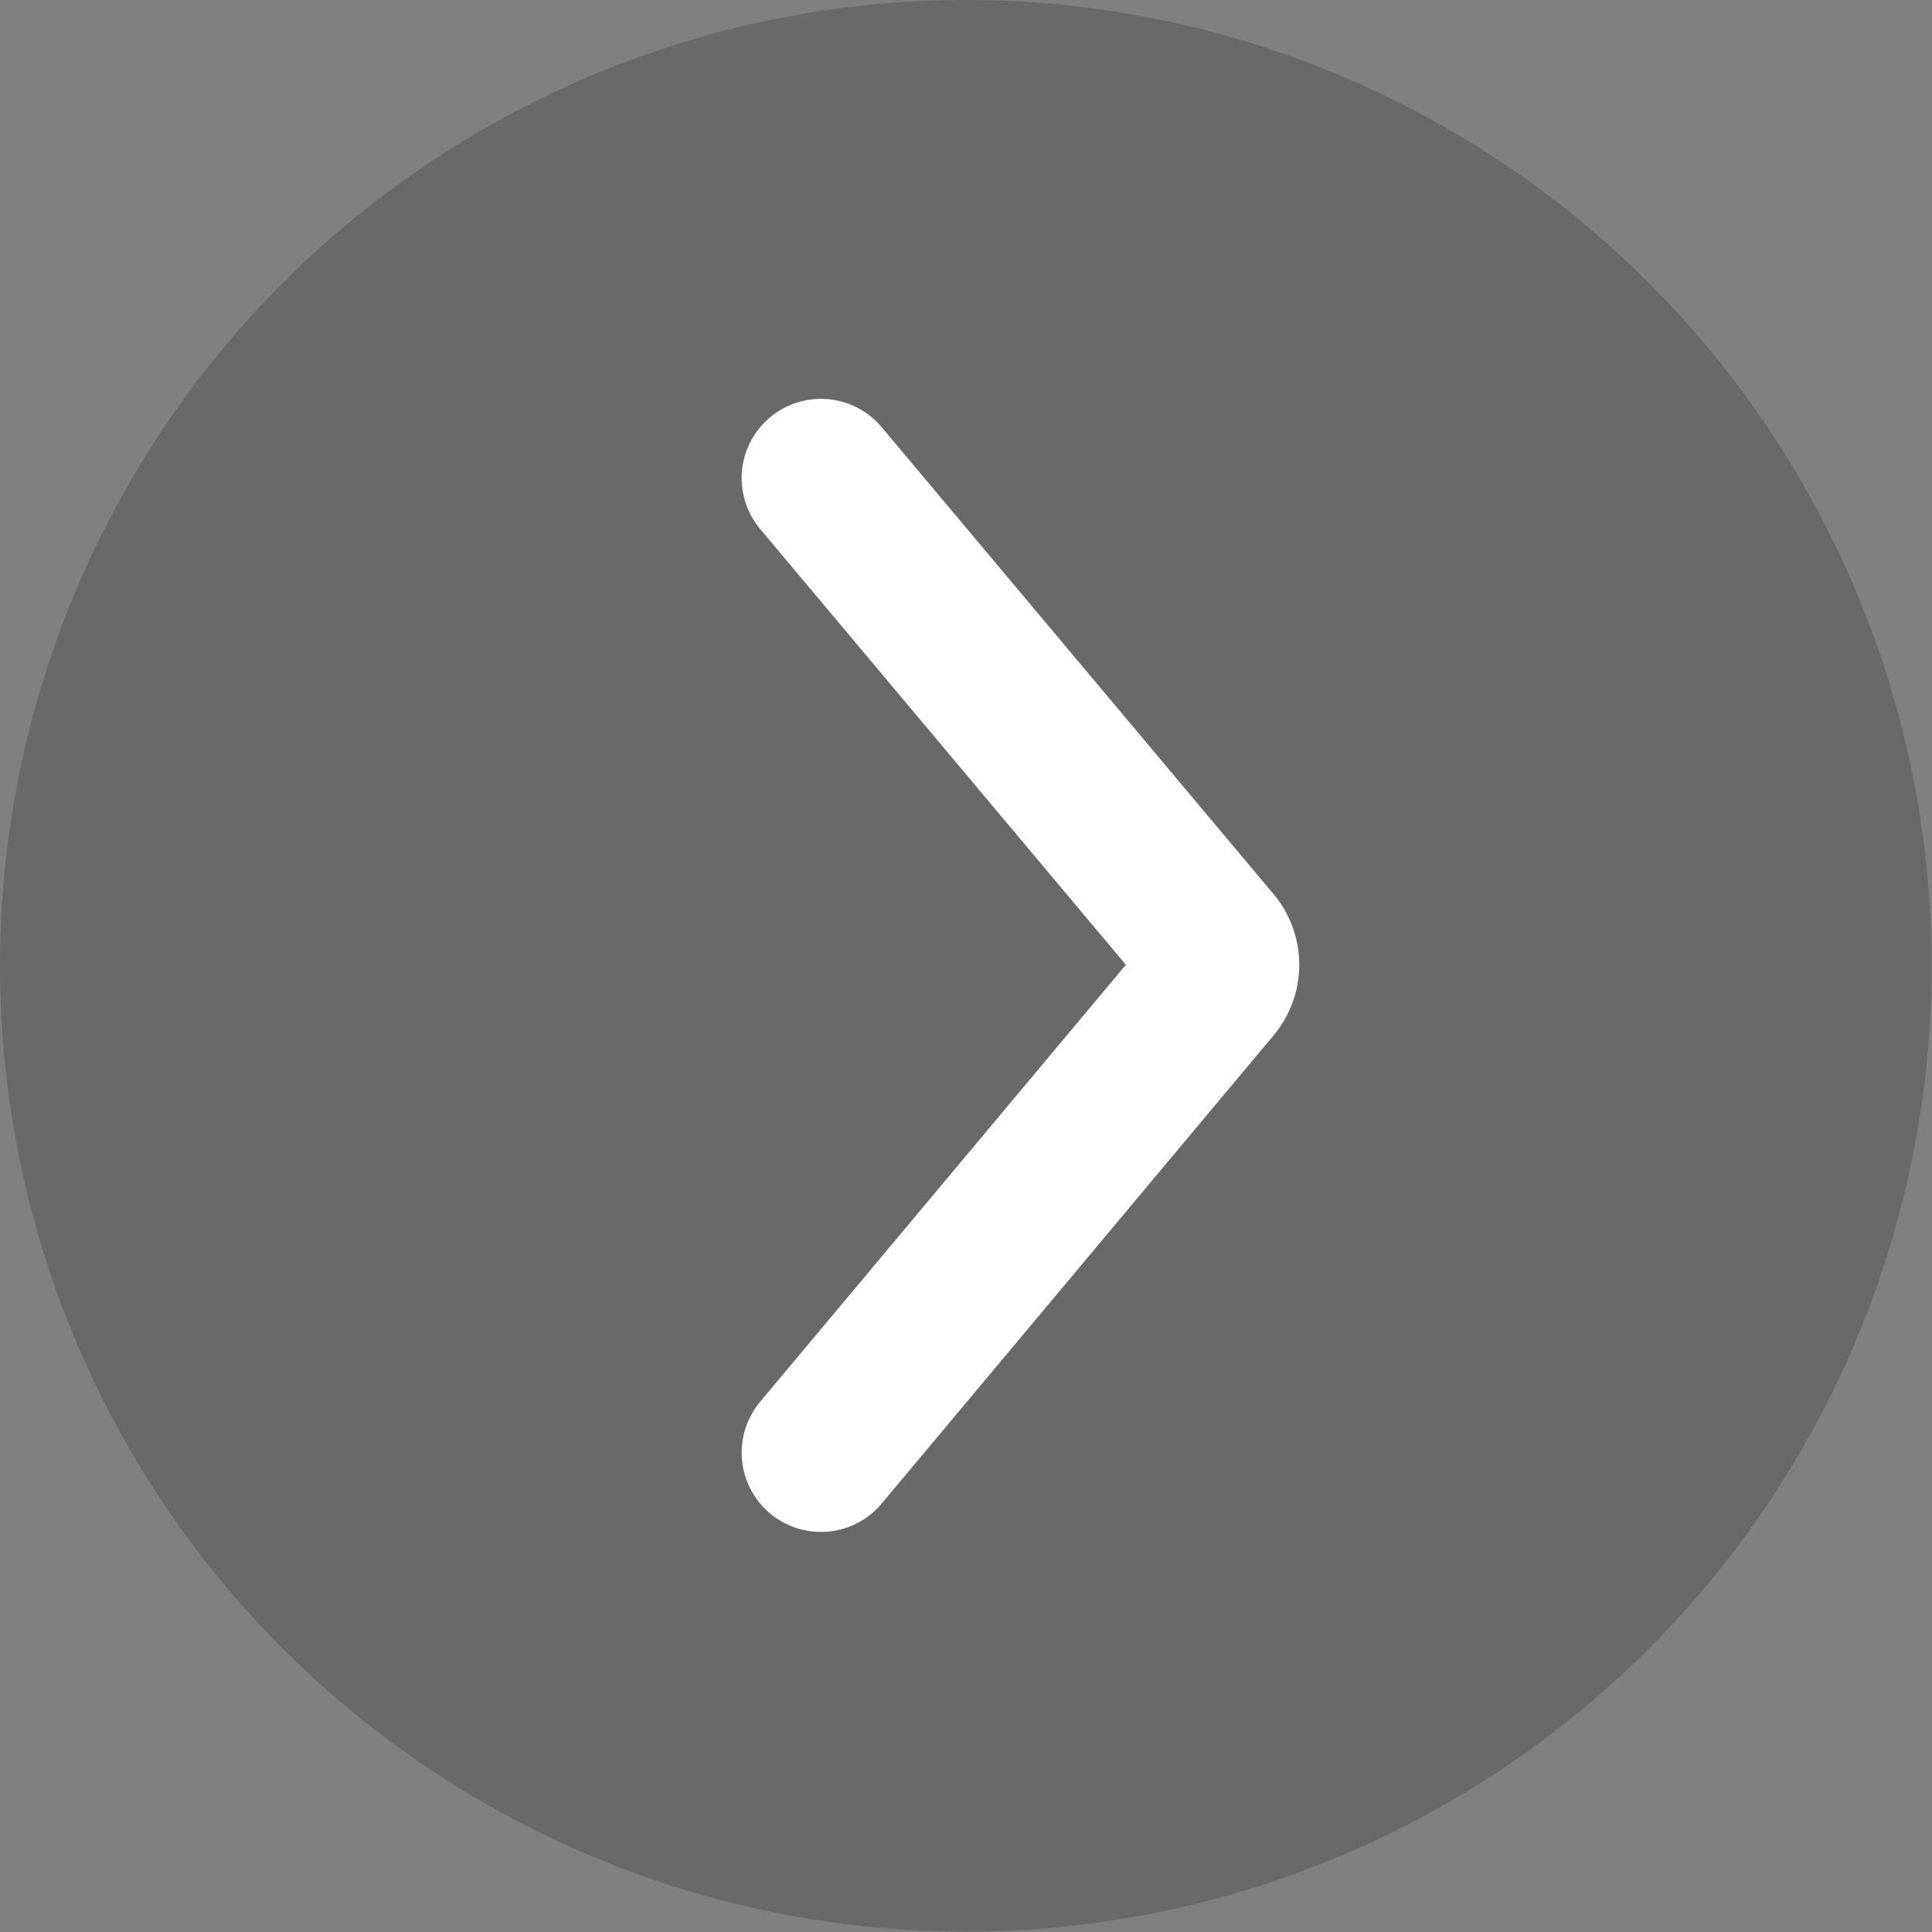
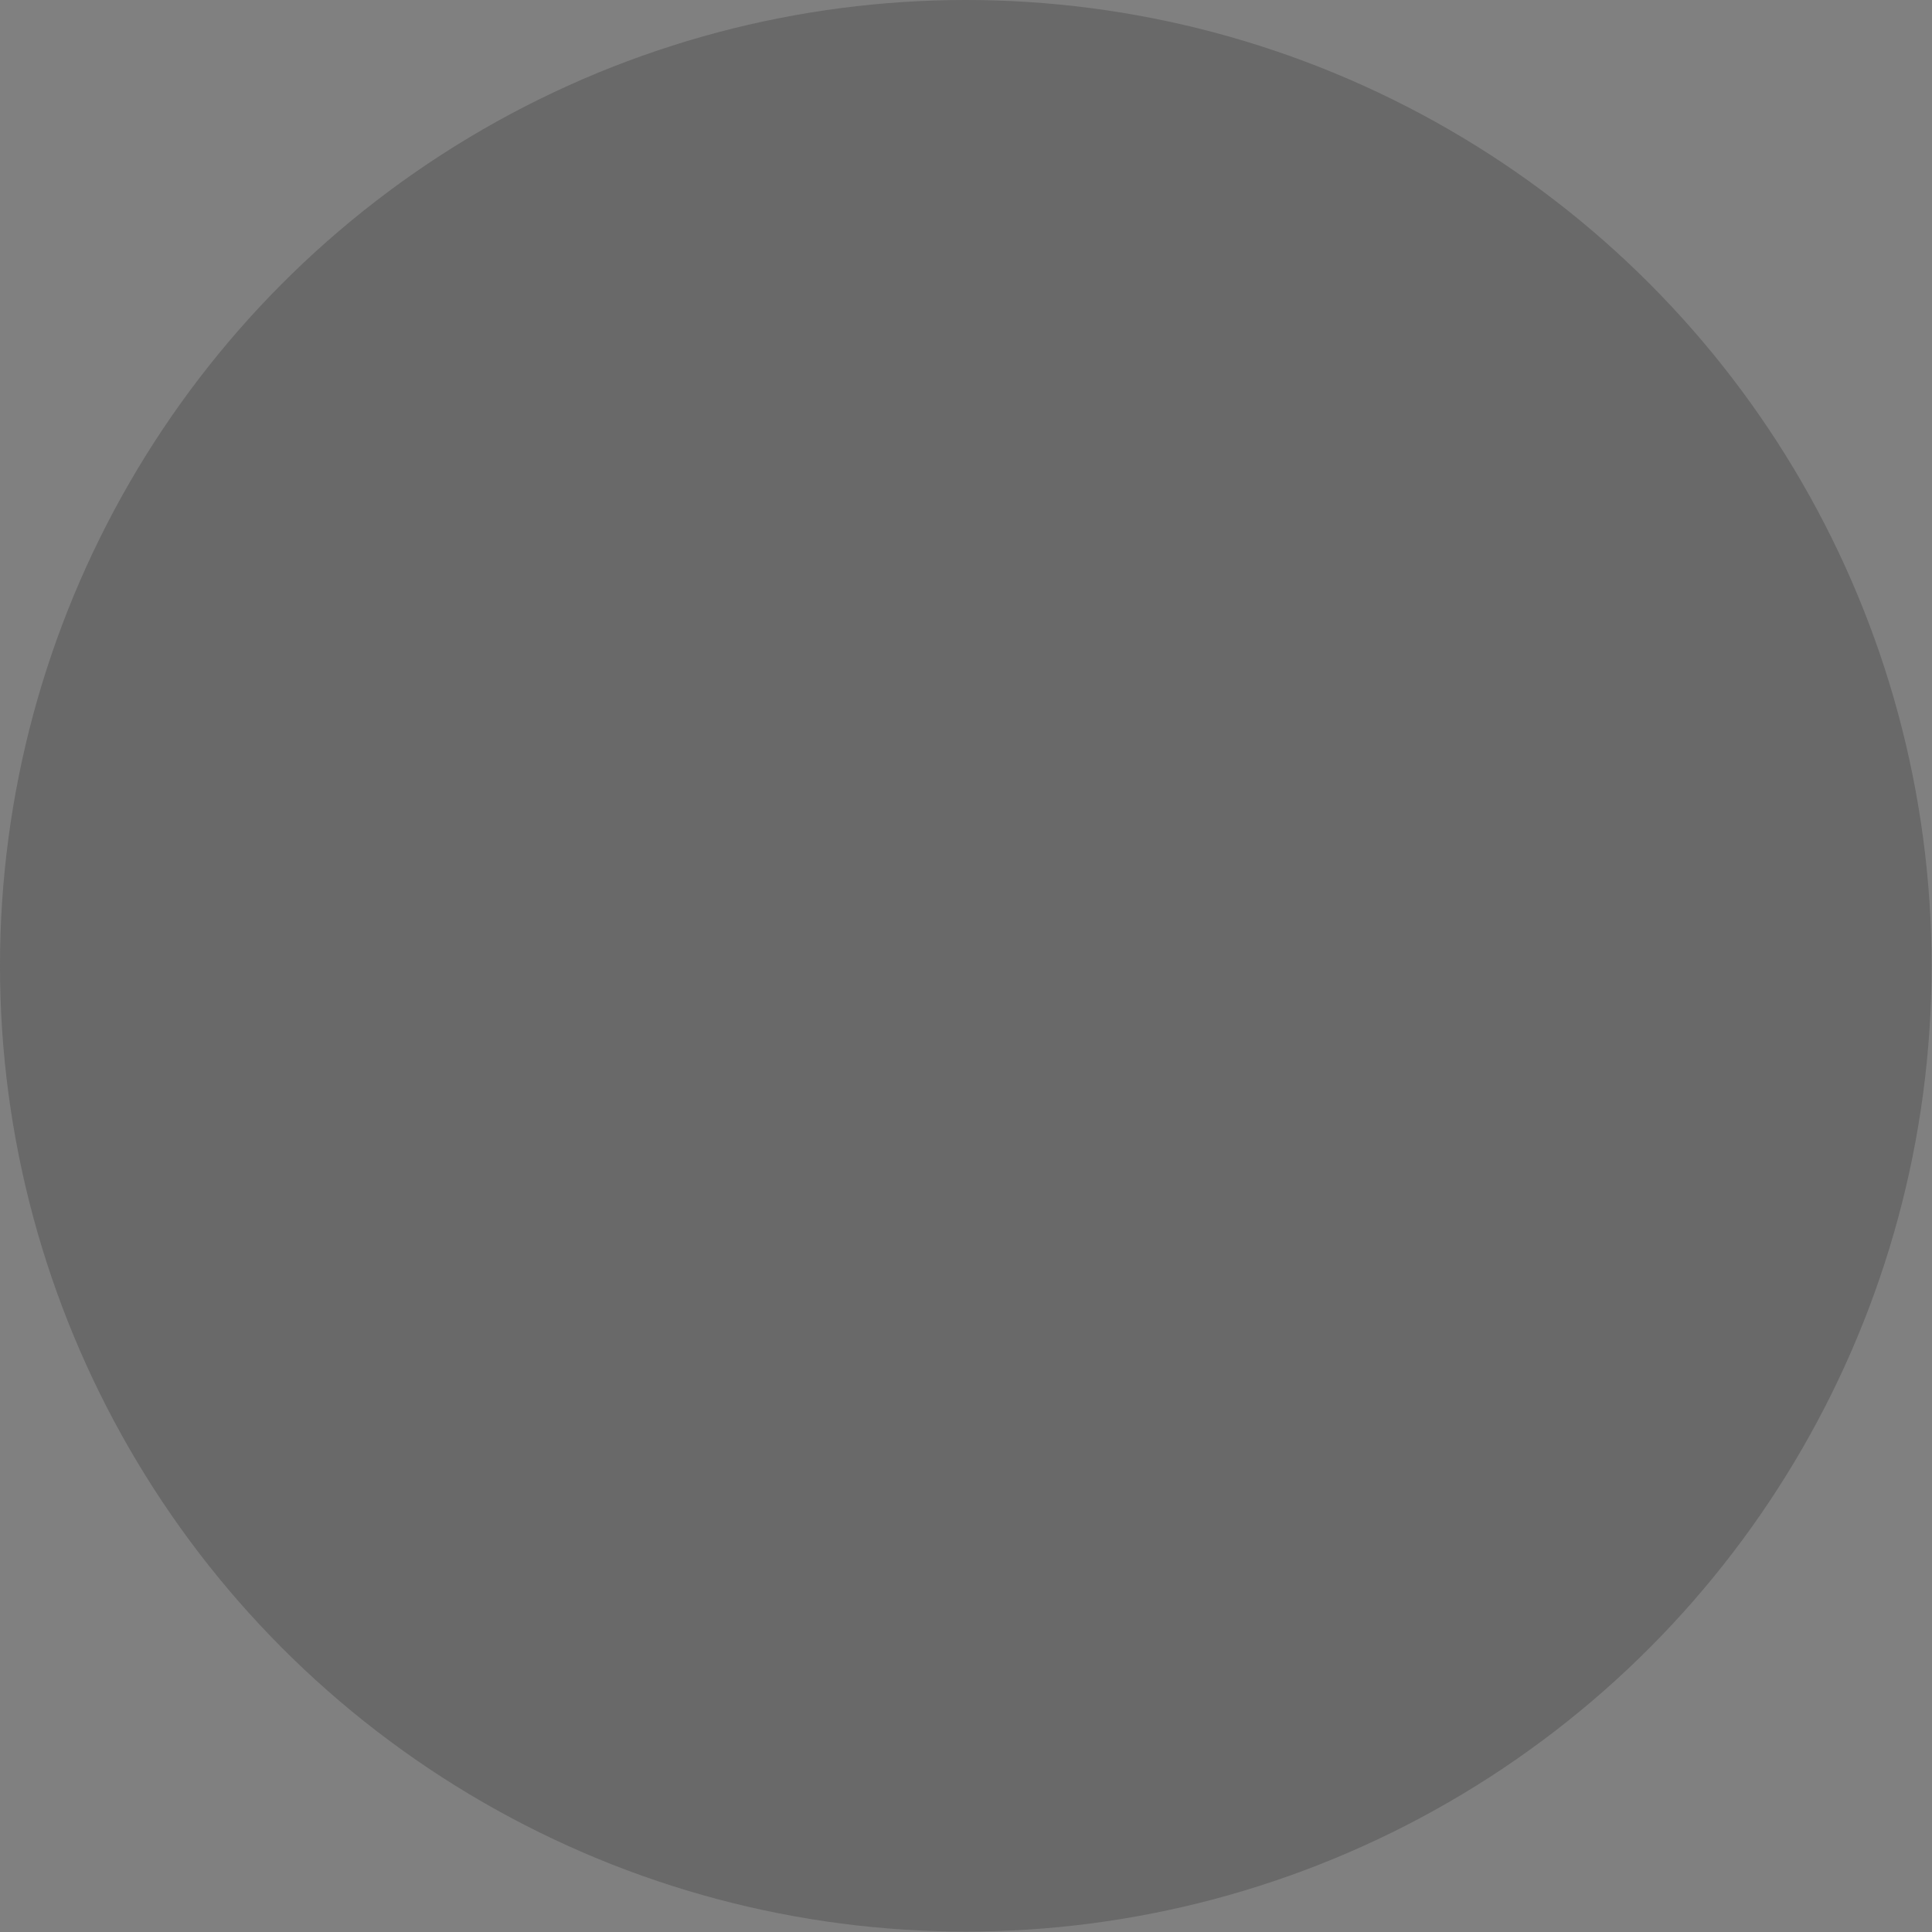
<svg xmlns="http://www.w3.org/2000/svg" id="Layer_1" data-name="Layer 1" viewBox="0 0 46.55 46.55">
  <rect x="0" y="0" width="46.55" height="46.55" fill="#808080" stroke="none" />
  <defs>
    <style>.cls-1{fill:#333;opacity:0.3;}.cls-2{fill:none;stroke:#fff;stroke-linecap:round;stroke-miterlimit:10;stroke-width:3.82px;}</style>
  </defs>
  <circle class="cls-1" cx="23.27" cy="23.27" r="23.27" />
-   <path class="cls-2" d="M19.78,35l9.45-11.29a.74.74,0,0,0,0-.93L19.78,11.52" />
</svg>